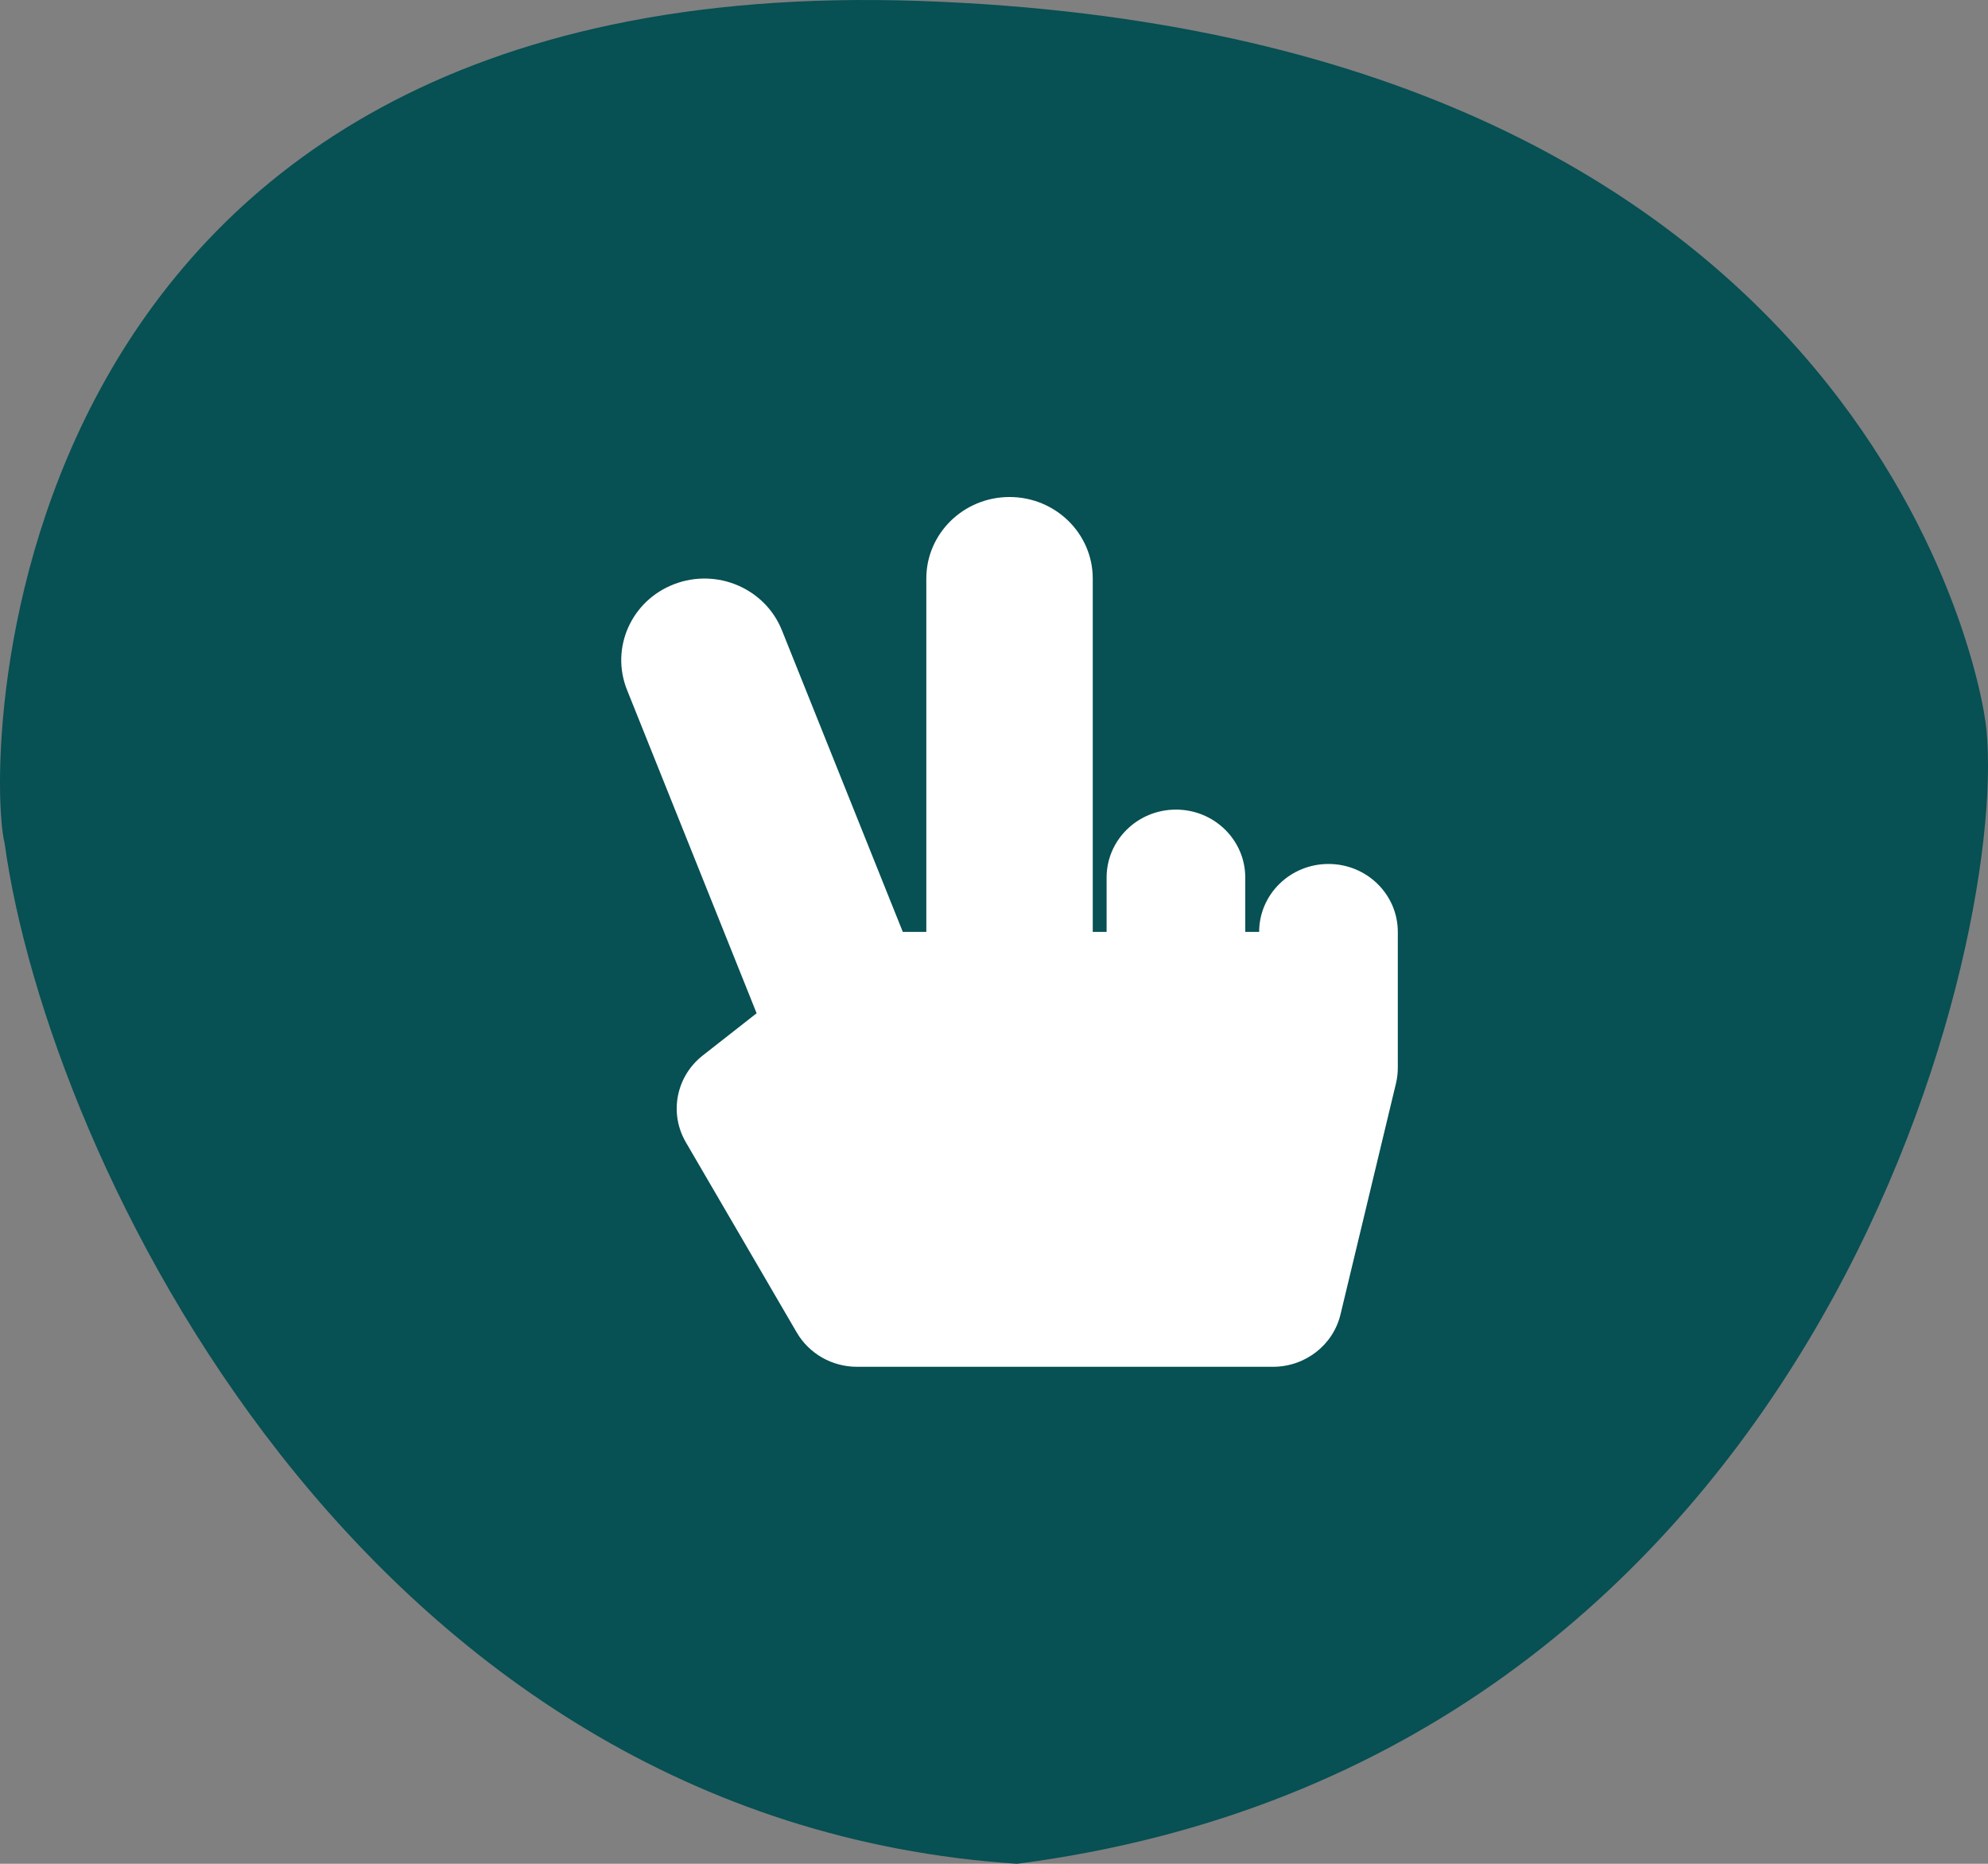
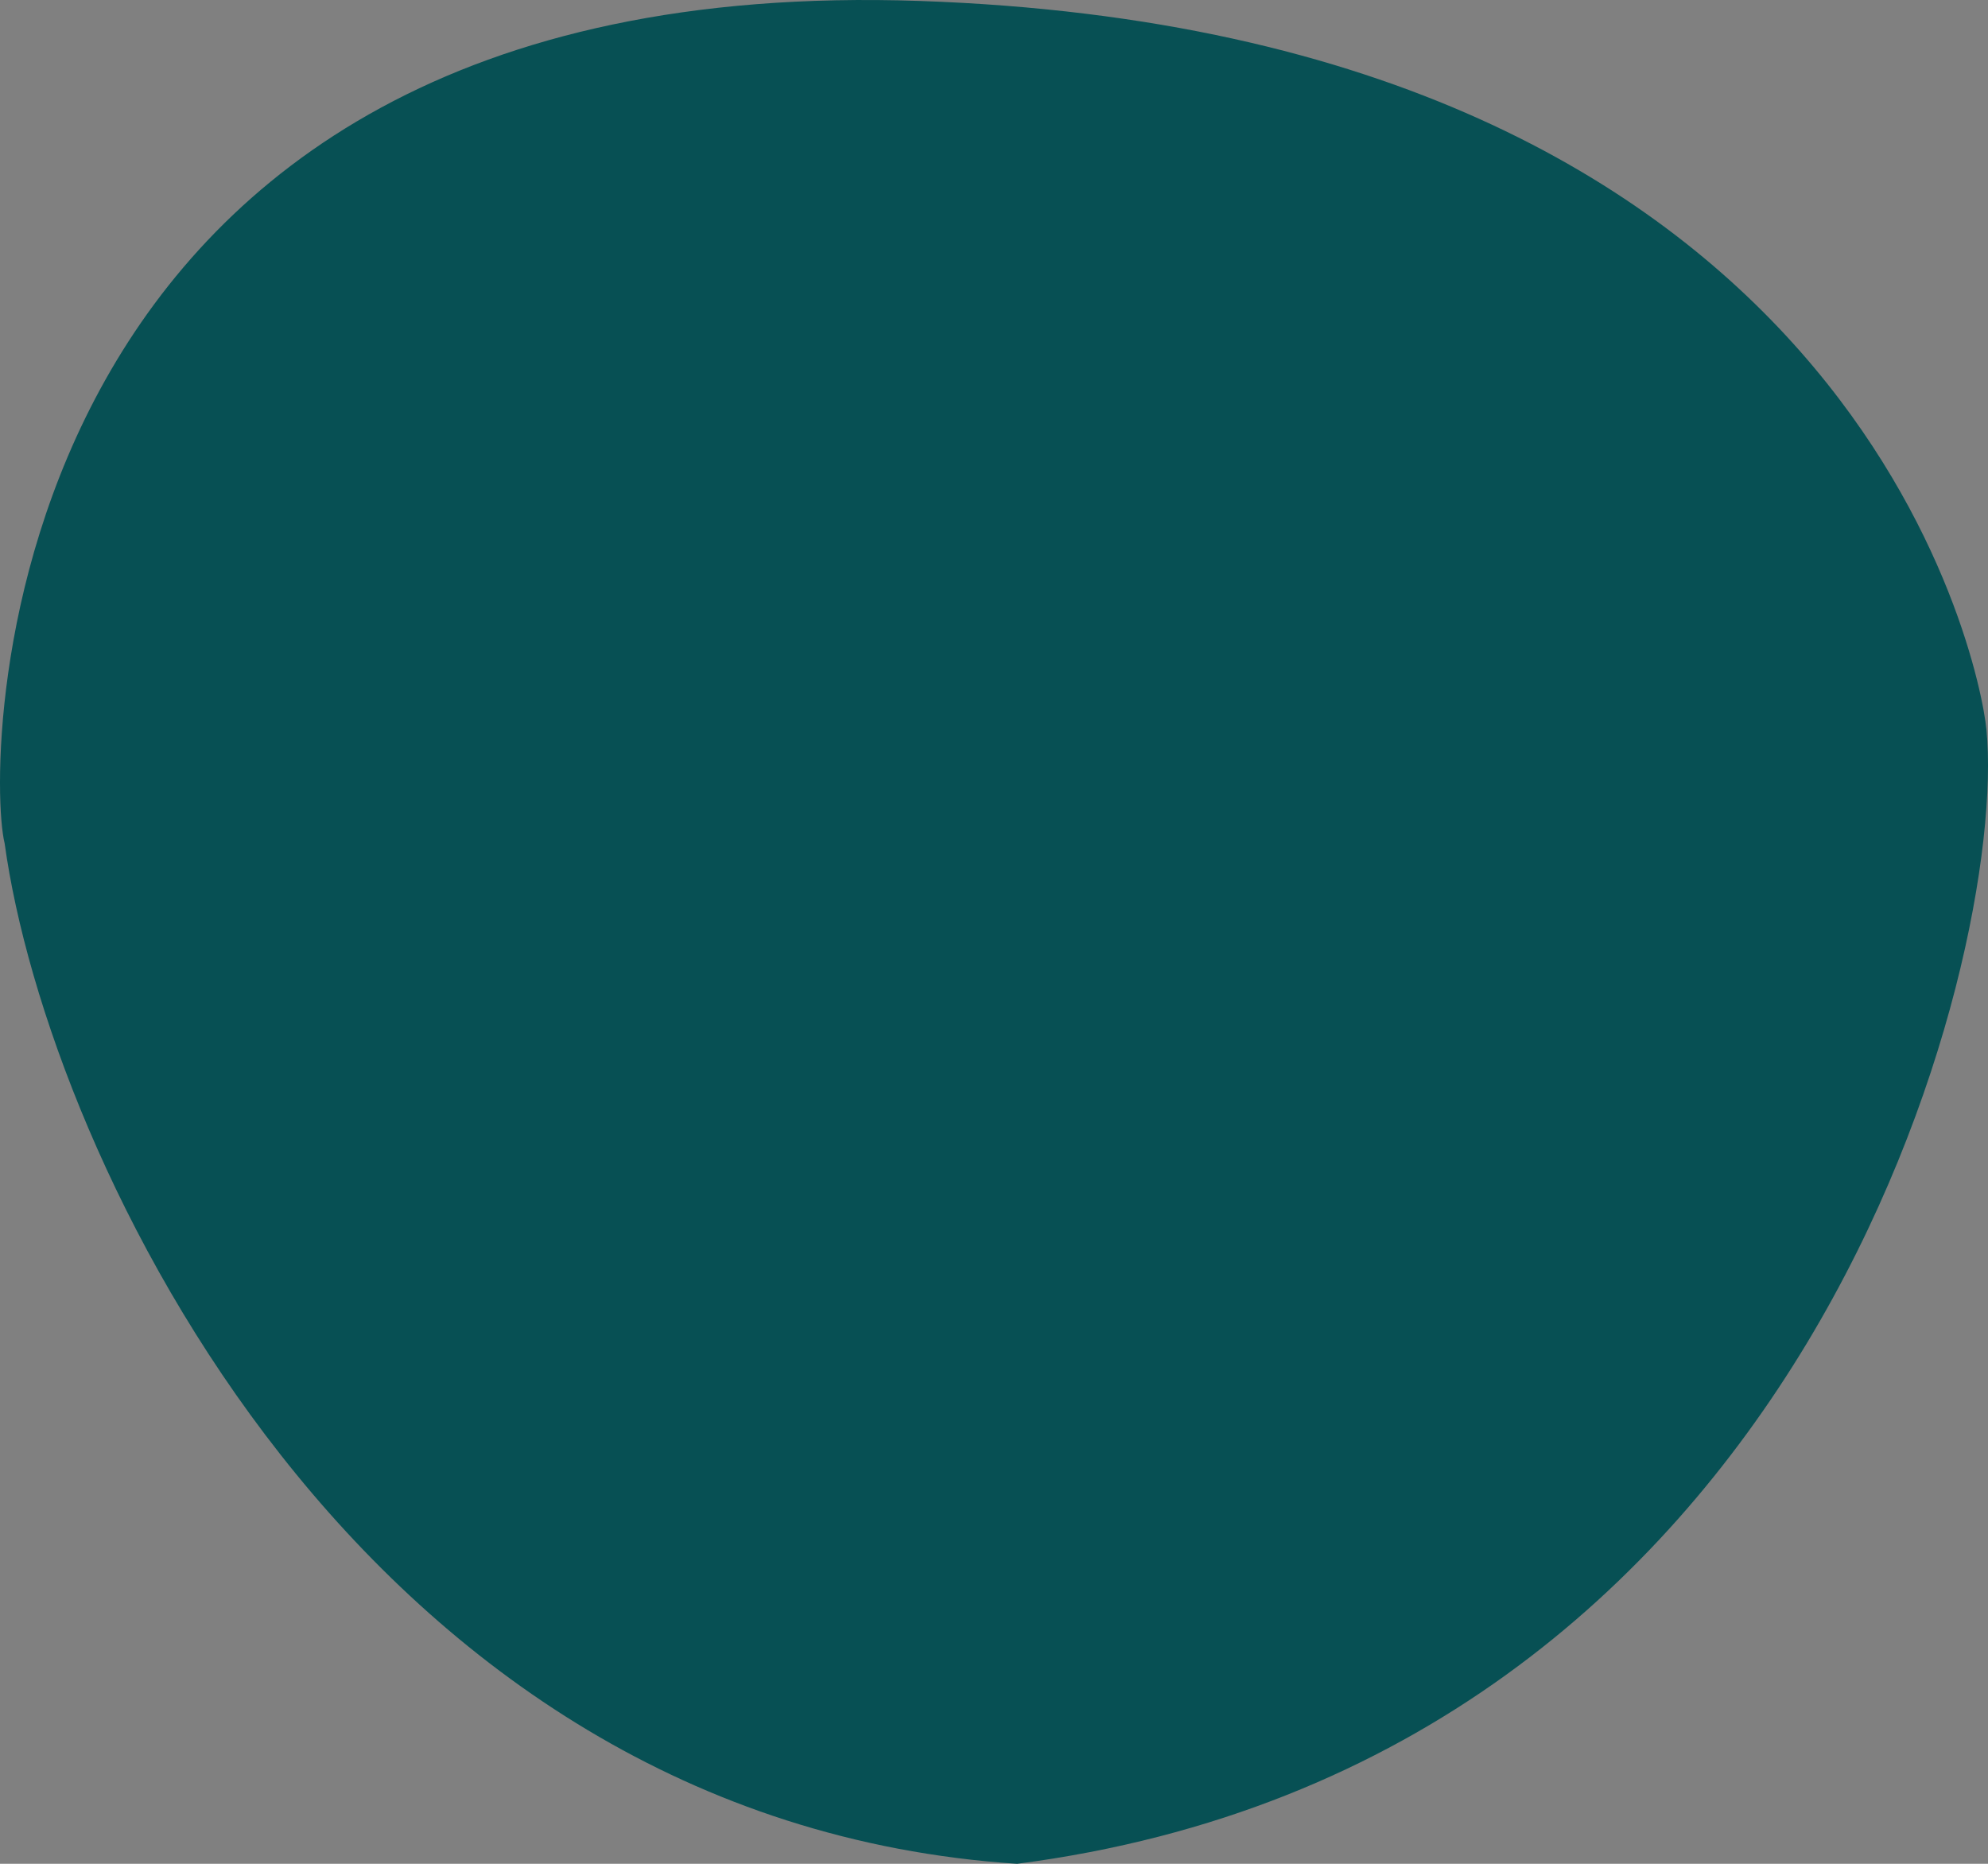
<svg xmlns="http://www.w3.org/2000/svg" width="100%" height="100%" viewBox="0 0 64 60" version="1.1" xml:space="preserve" style="fill-rule:evenodd;clip-rule:evenodd;stroke-linejoin:round;stroke-miterlimit:2;">
  <rect x="0" y="0" width="64" height="60" fill="#808080" stroke="none" />
  <path d="M32.743,60C11.592,58.609 1.536,37.229 0.149,27.147C-0.496,24.54 -0.371,-1.012 29.623,0.031C59.616,1.074 63.737,21.248 63.951,23.497C64.644,30.798 58.229,56.697 32.743,60Z" style="fill:rgb(7,80,84);fill-rule:nonzero;" />
-   <path d="M42.768,27.813C41.535,27.813 40.536,28.792 40.536,30L40.089,30L40.089,28.25C40.089,27.042 39.09,26.063 37.857,26.063C36.624,26.063 35.625,27.042 35.625,28.25L35.625,30L35.179,30L35.179,18.625C35.179,17.175 33.979,16 32.5,16C31.021,16 29.821,17.175 29.821,18.625L29.821,30L29.064,30L25.172,20.29C24.631,18.941 23.077,18.277 21.7,18.807C20.323,19.337 19.645,20.86 20.186,22.21L24.358,32.619L22.623,33.979C21.765,34.652 21.534,35.838 22.08,36.773L25.651,42.898C25.847,43.233 26.129,43.511 26.469,43.705C26.809,43.898 27.196,44 27.589,44L40.982,44C42.018,44 42.918,43.302 43.155,42.314L44.941,34.876C44.98,34.712 45,34.544 45,34.375L45,30C45,28.792 44.001,27.813 42.768,27.813Z" style="fill:white;fill-rule:nonzero;" />
</svg>